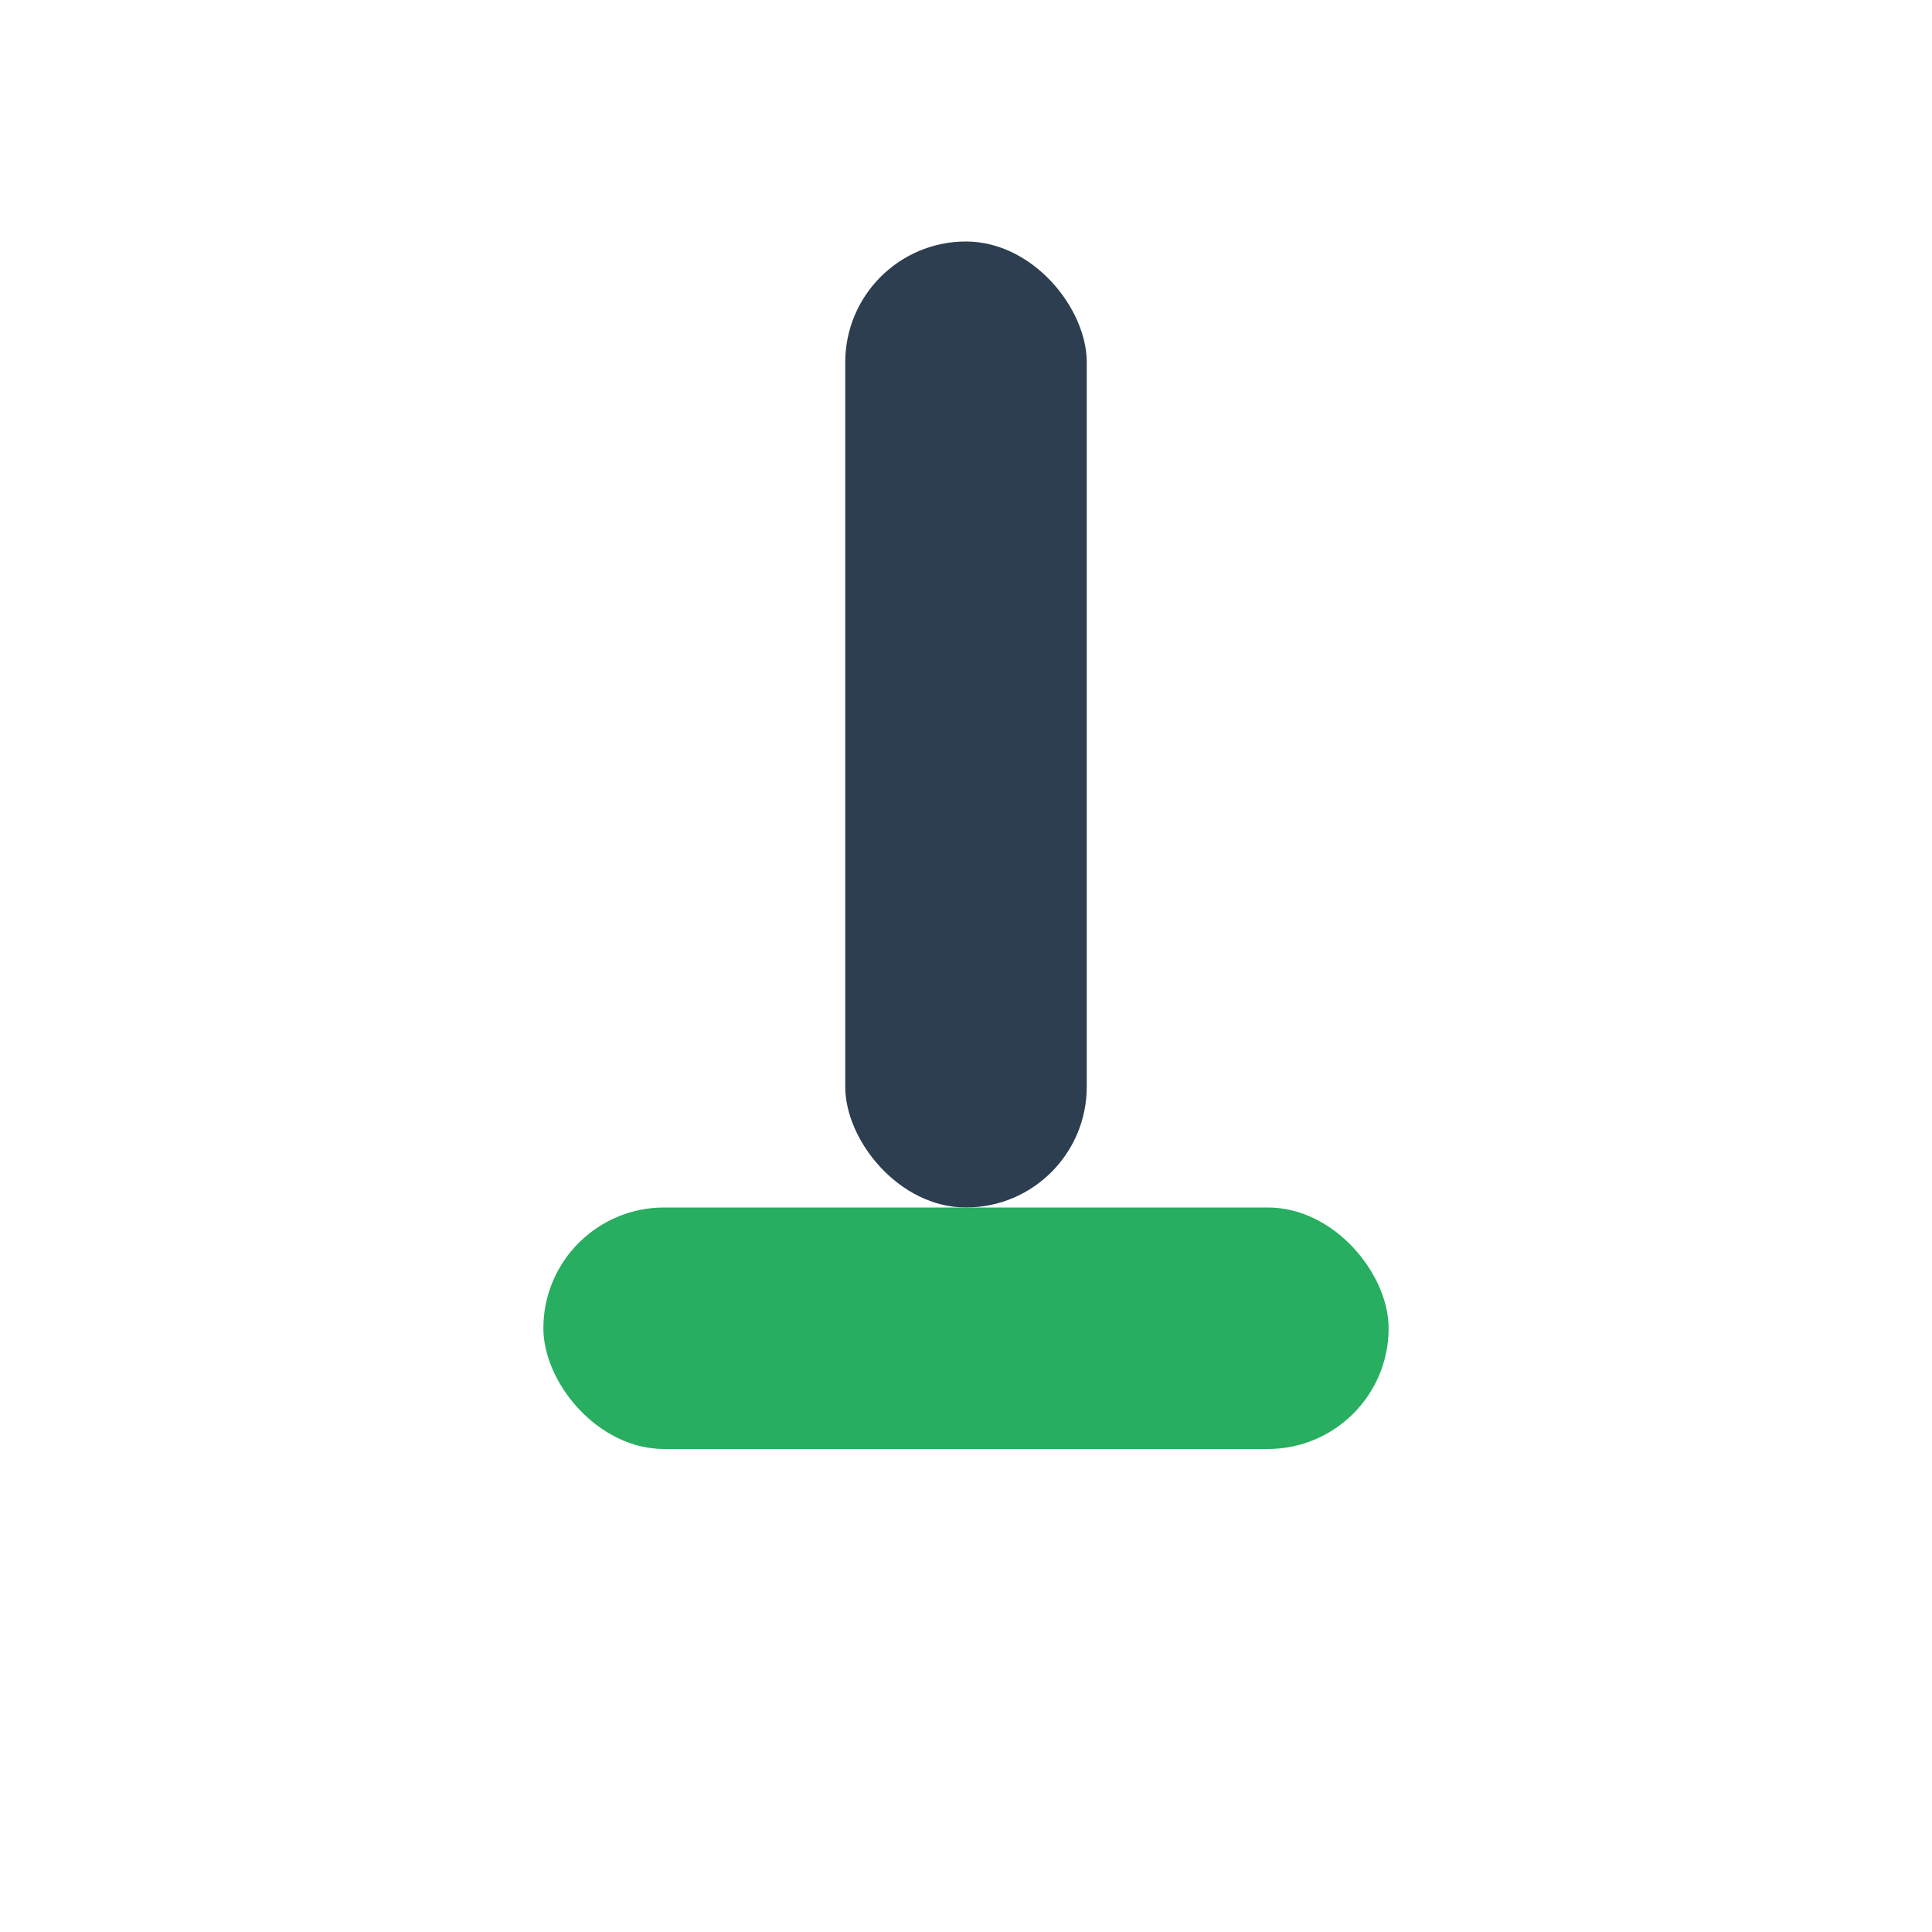
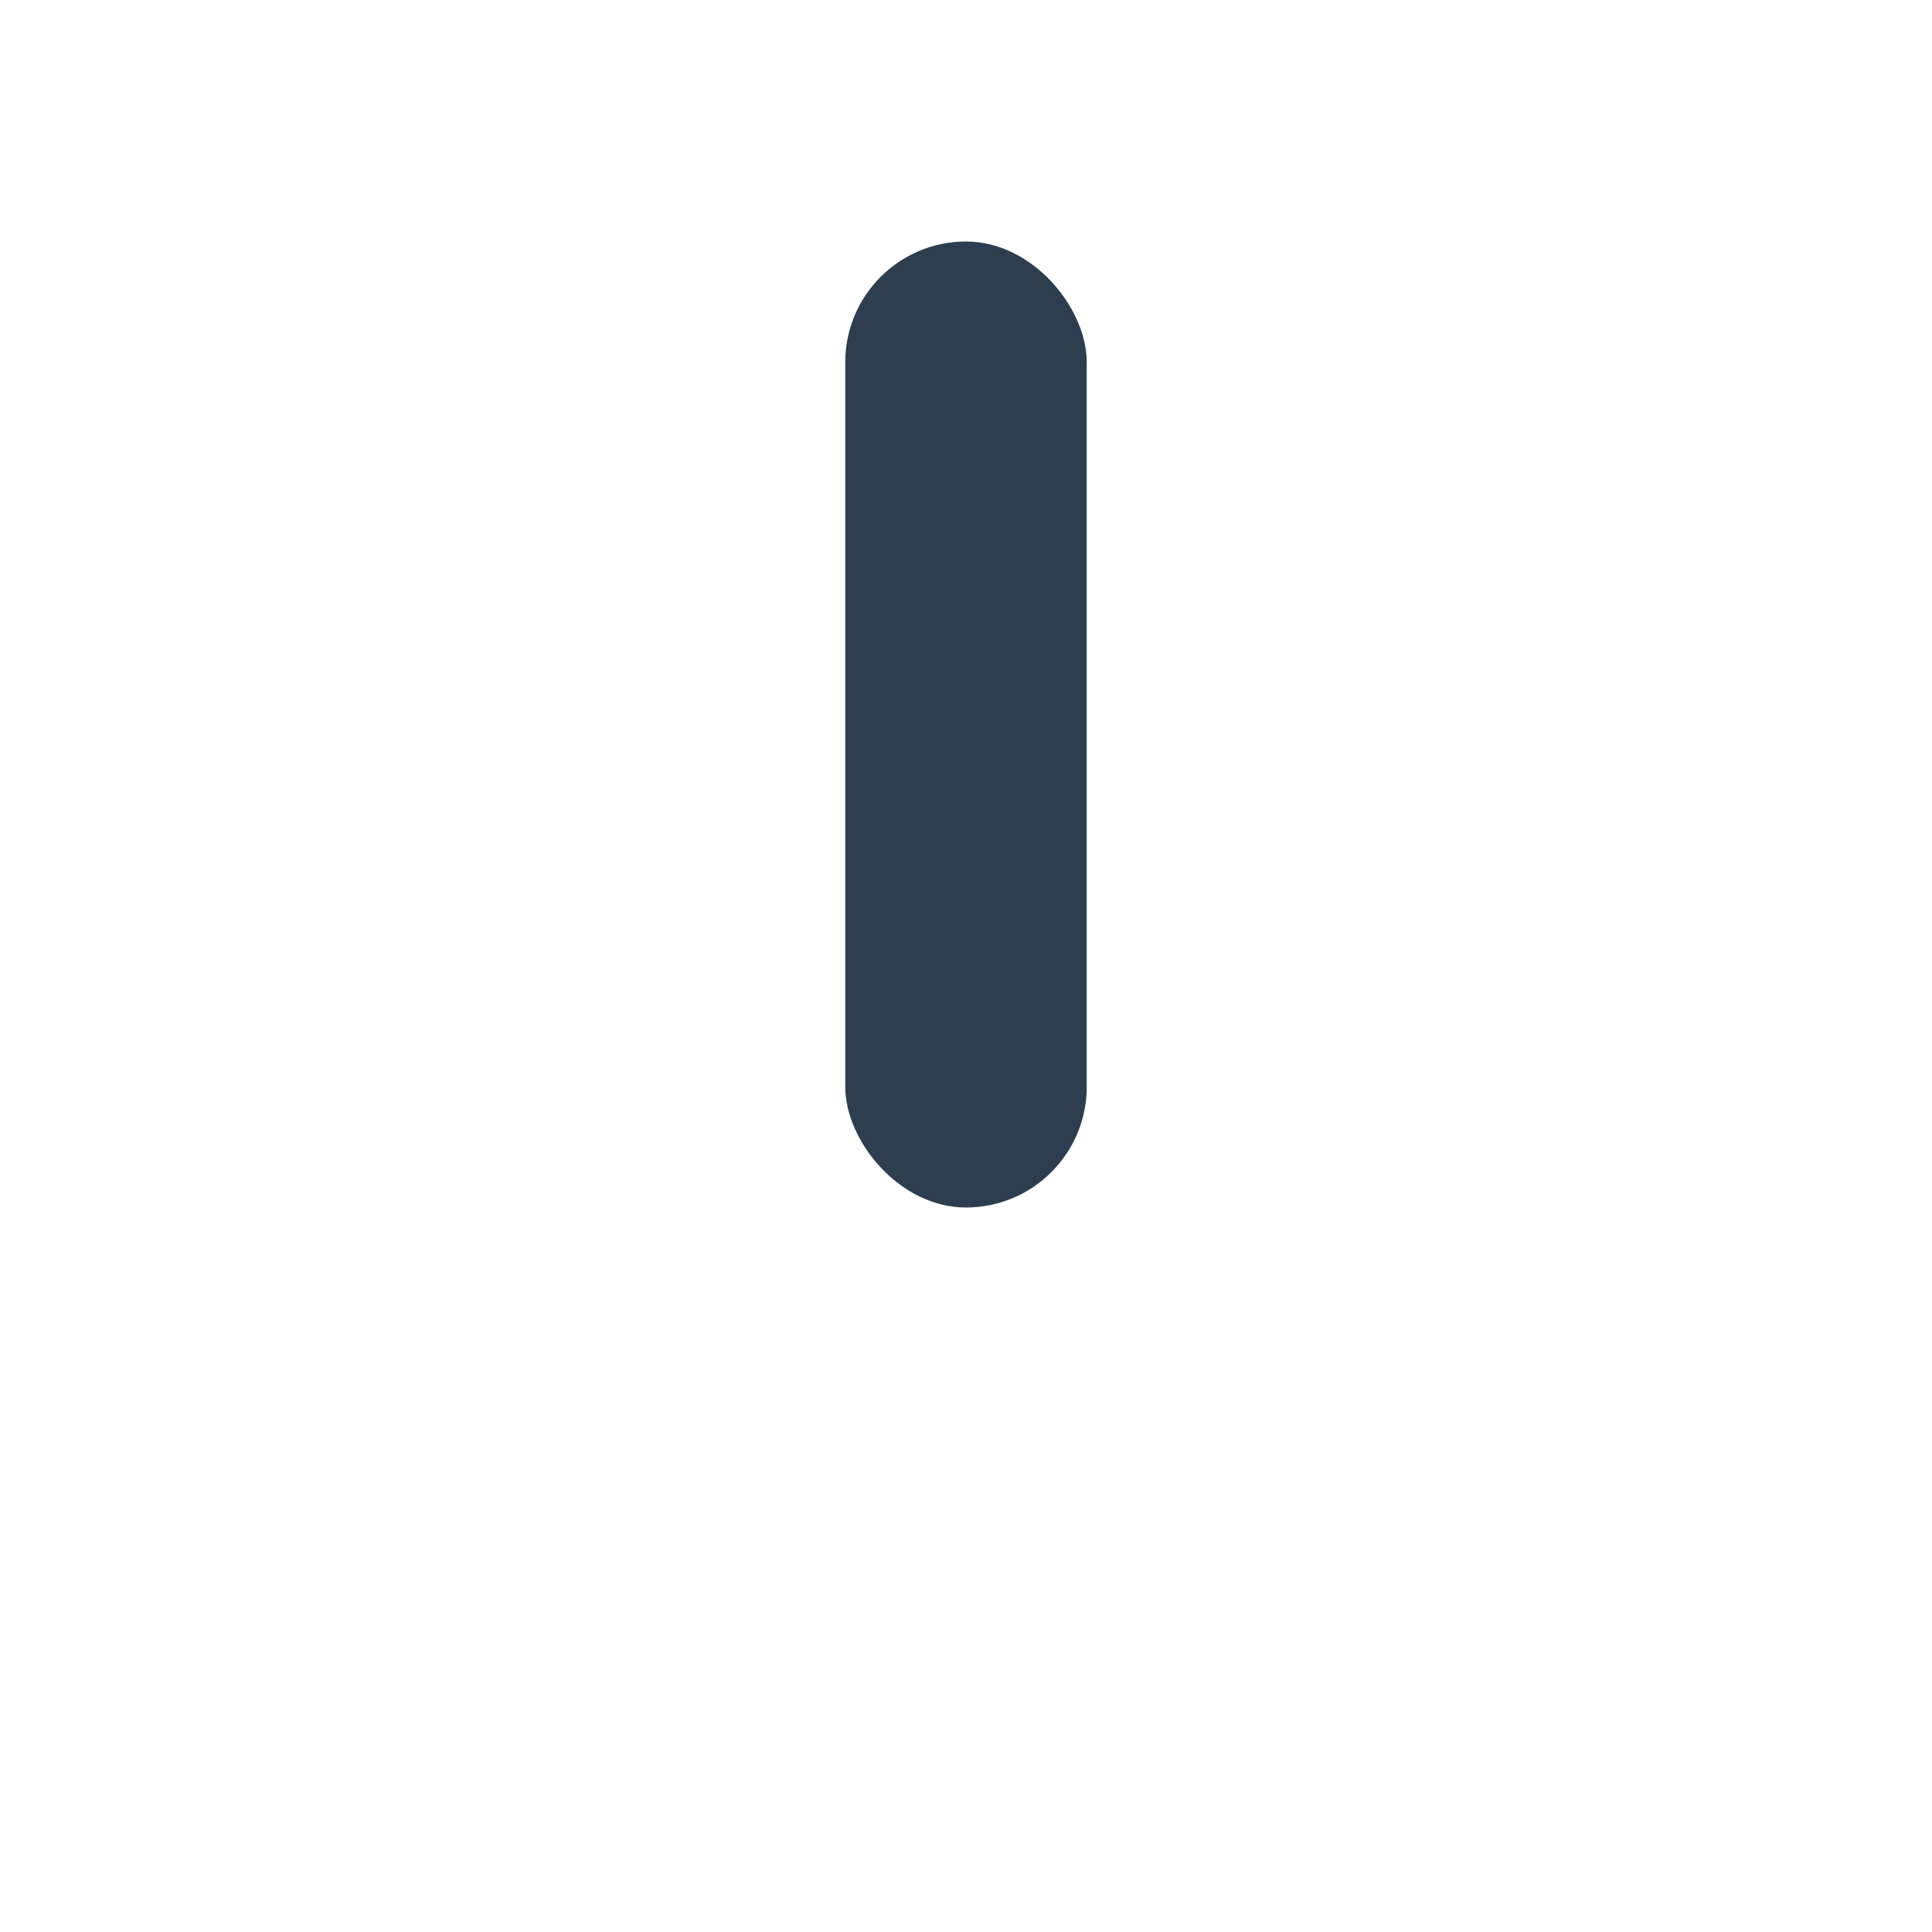
<svg xmlns="http://www.w3.org/2000/svg" width="32" height="32" viewBox="0 0 32 32">
  <rect x="14" y="4" width="4" height="16" rx="2" fill="#2C3E50" />
-   <rect x="9" y="20" width="14" height="4" rx="2" fill="#27AE60" />
</svg>